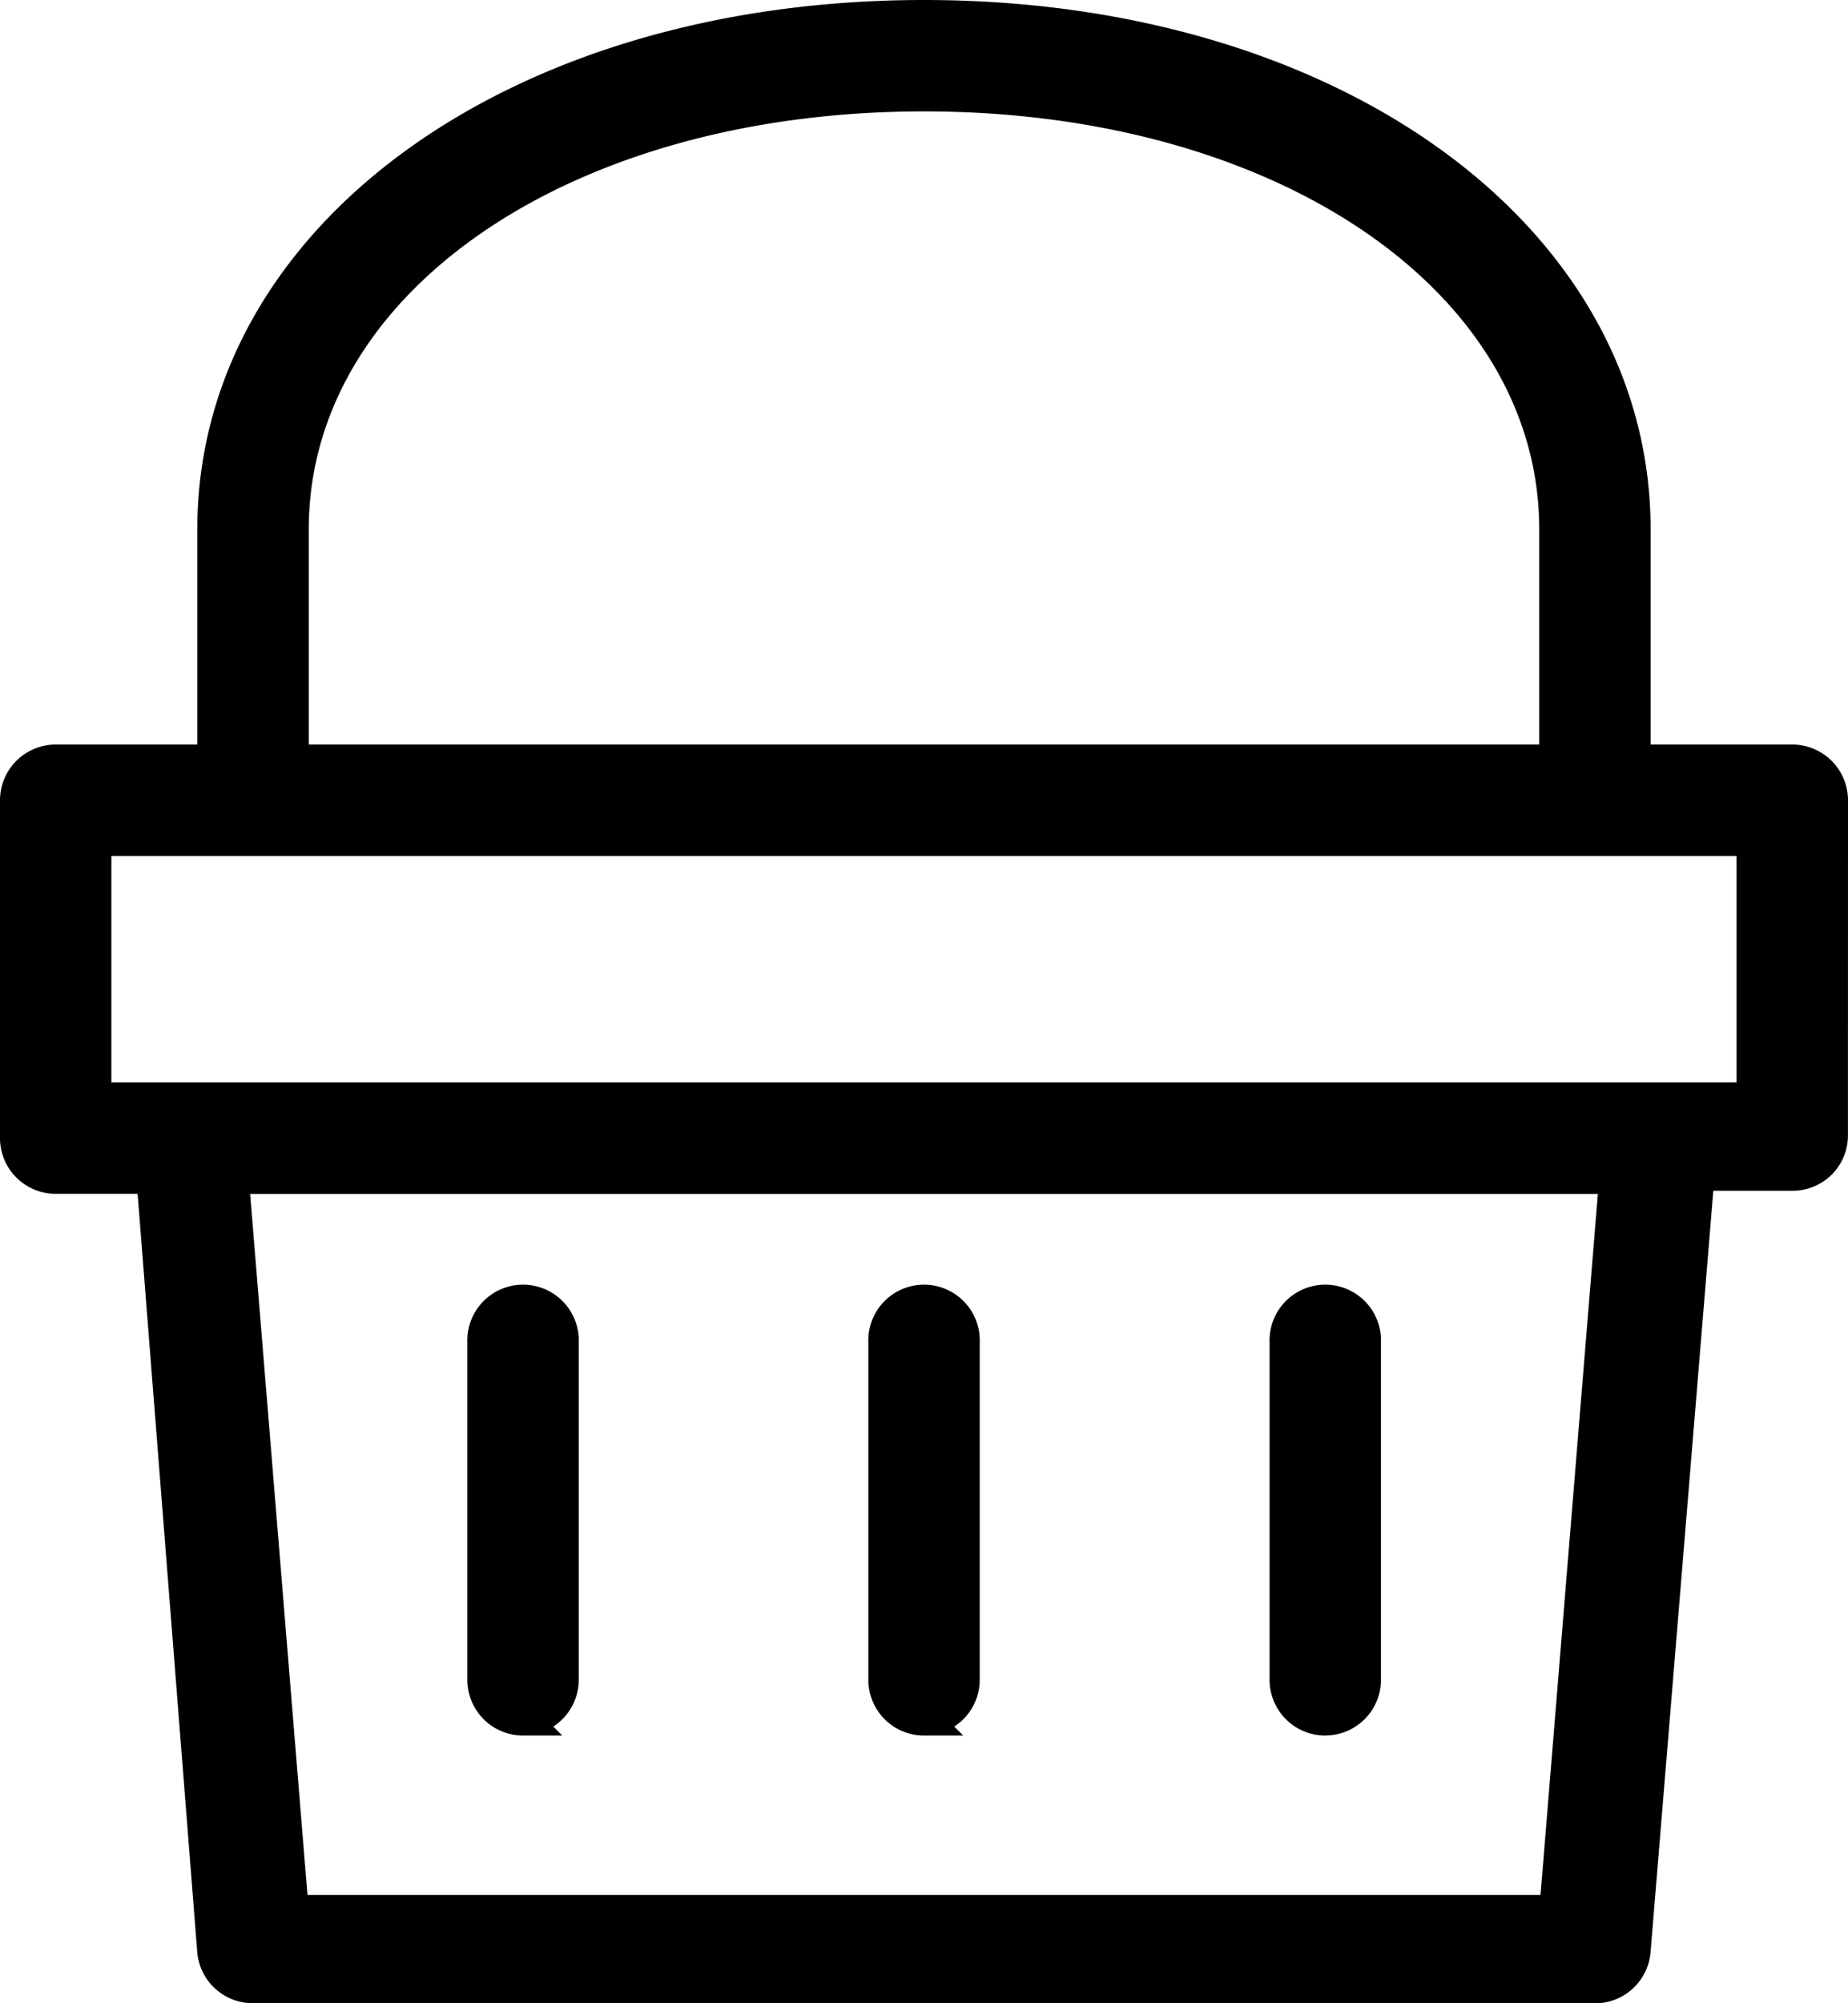
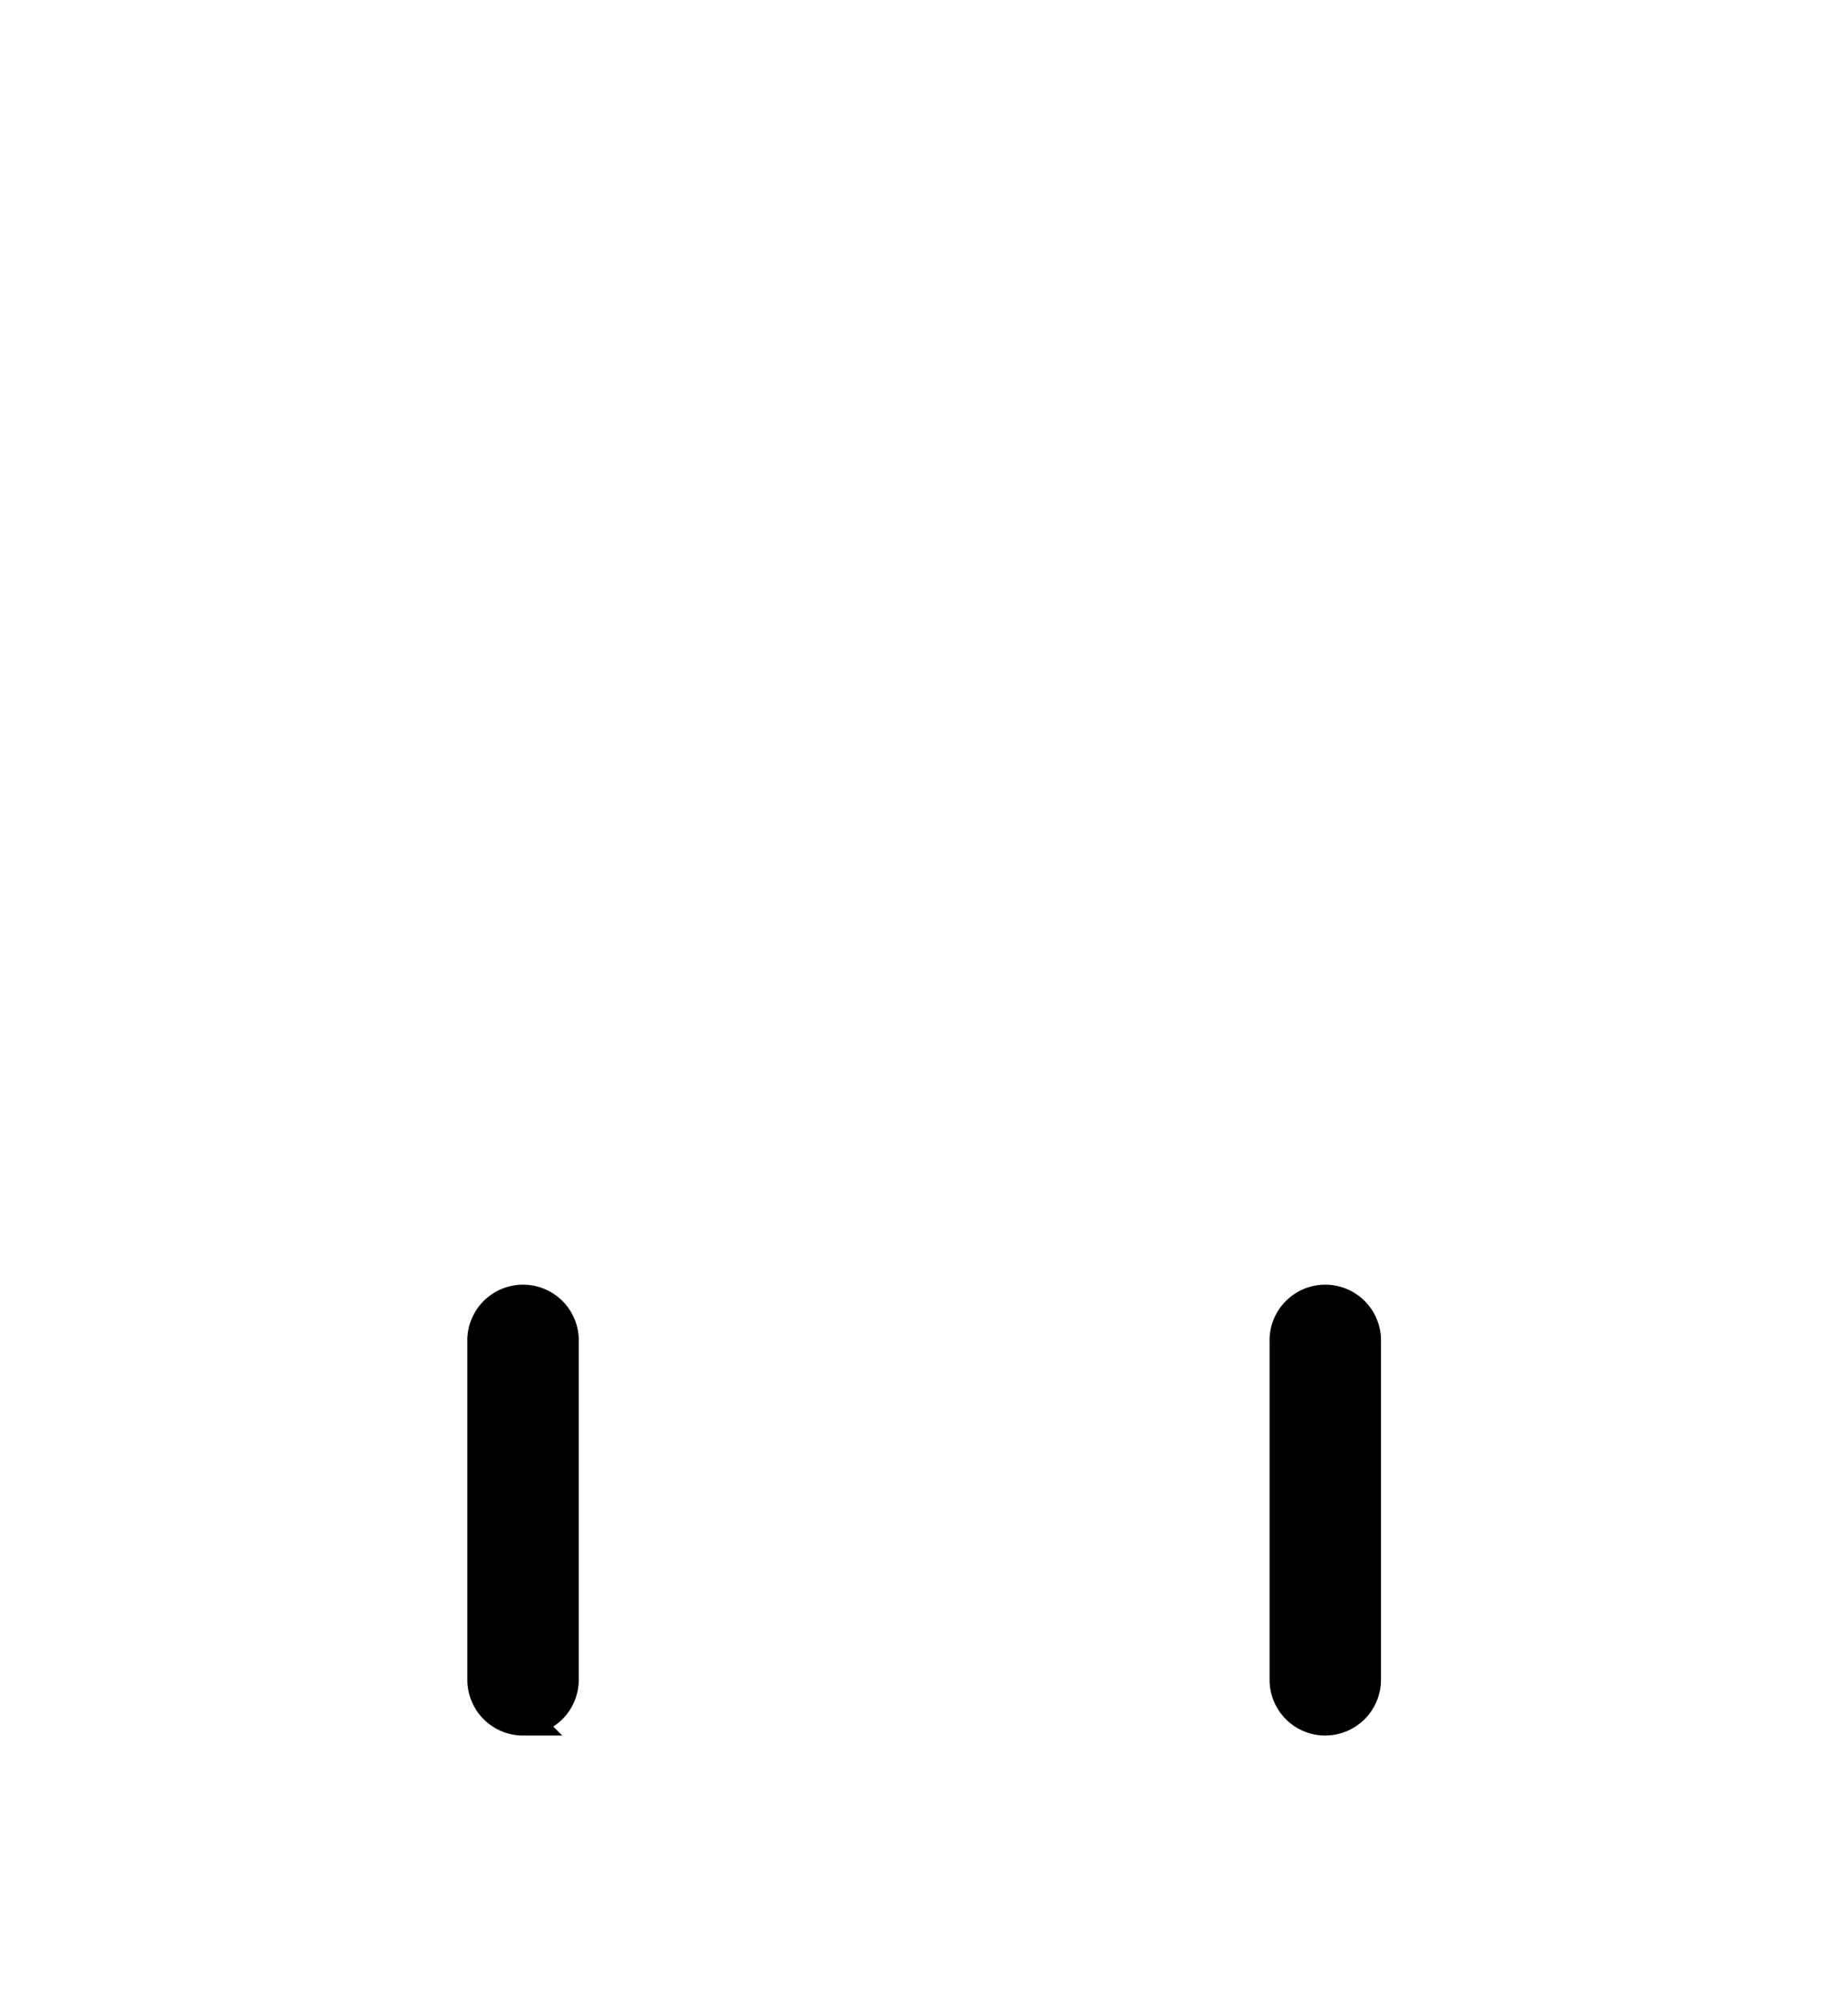
<svg xmlns="http://www.w3.org/2000/svg" width="28.454" height="30.838" viewBox="0 0 28.454 30.838">
  <defs>
    <style>.a{stroke:#000;stroke-width:0.5px;}</style>
  </defs>
  <g transform="translate(-4.25 -3.25)">
-     <path class="a" d="M32.454,15.569a.608.608,0,0,0-.608-.608H29.415V11.4c0-4.509-4.679-7.9-10.938-7.9S7.538,6.891,7.538,11.4v3.561H5.108a.608.608,0,0,0-.608.608v5.2a.608.608,0,0,0,.608.608H6.6l.936,11.9a.608.608,0,0,0,.608.559H28.759a.608.608,0,0,0,.656-.559L30.4,21.33h1.446a.608.608,0,0,0,.425-.17.6.6,0,0,0,.182-.438ZM8.754,11.4c0-3.816,4.157-6.685,9.723-6.685S28.2,7.584,28.2,11.4v3.561H8.754ZM28.2,32.669H8.754L7.83,21.378H29.124Zm1.592-12.506H5.715V16.176H31.238v3.986Z" transform="translate(0)" />
-     <path class="a" d="M16.108,26.207a.608.608,0,0,0,.608-.608V20.4a.608.608,0,1,0-1.215,0v5.2a.608.608,0,0,0,.608.608Z" transform="translate(2.369 3.508)" />
    <path class="a" d="M21.188,26.207A.608.608,0,0,0,21.8,25.6V20.4a.608.608,0,1,0-1.215,0v5.2a.608.608,0,0,0,.608.608Z" transform="translate(3.463 3.508)" />
    <path class="a" d="M11.028,26.207a.608.608,0,0,0,.608-.608V20.4a.608.608,0,1,0-1.215,0v5.2a.608.608,0,0,0,.608.608Z" transform="translate(1.275 3.508)" />
  </g>
</svg>